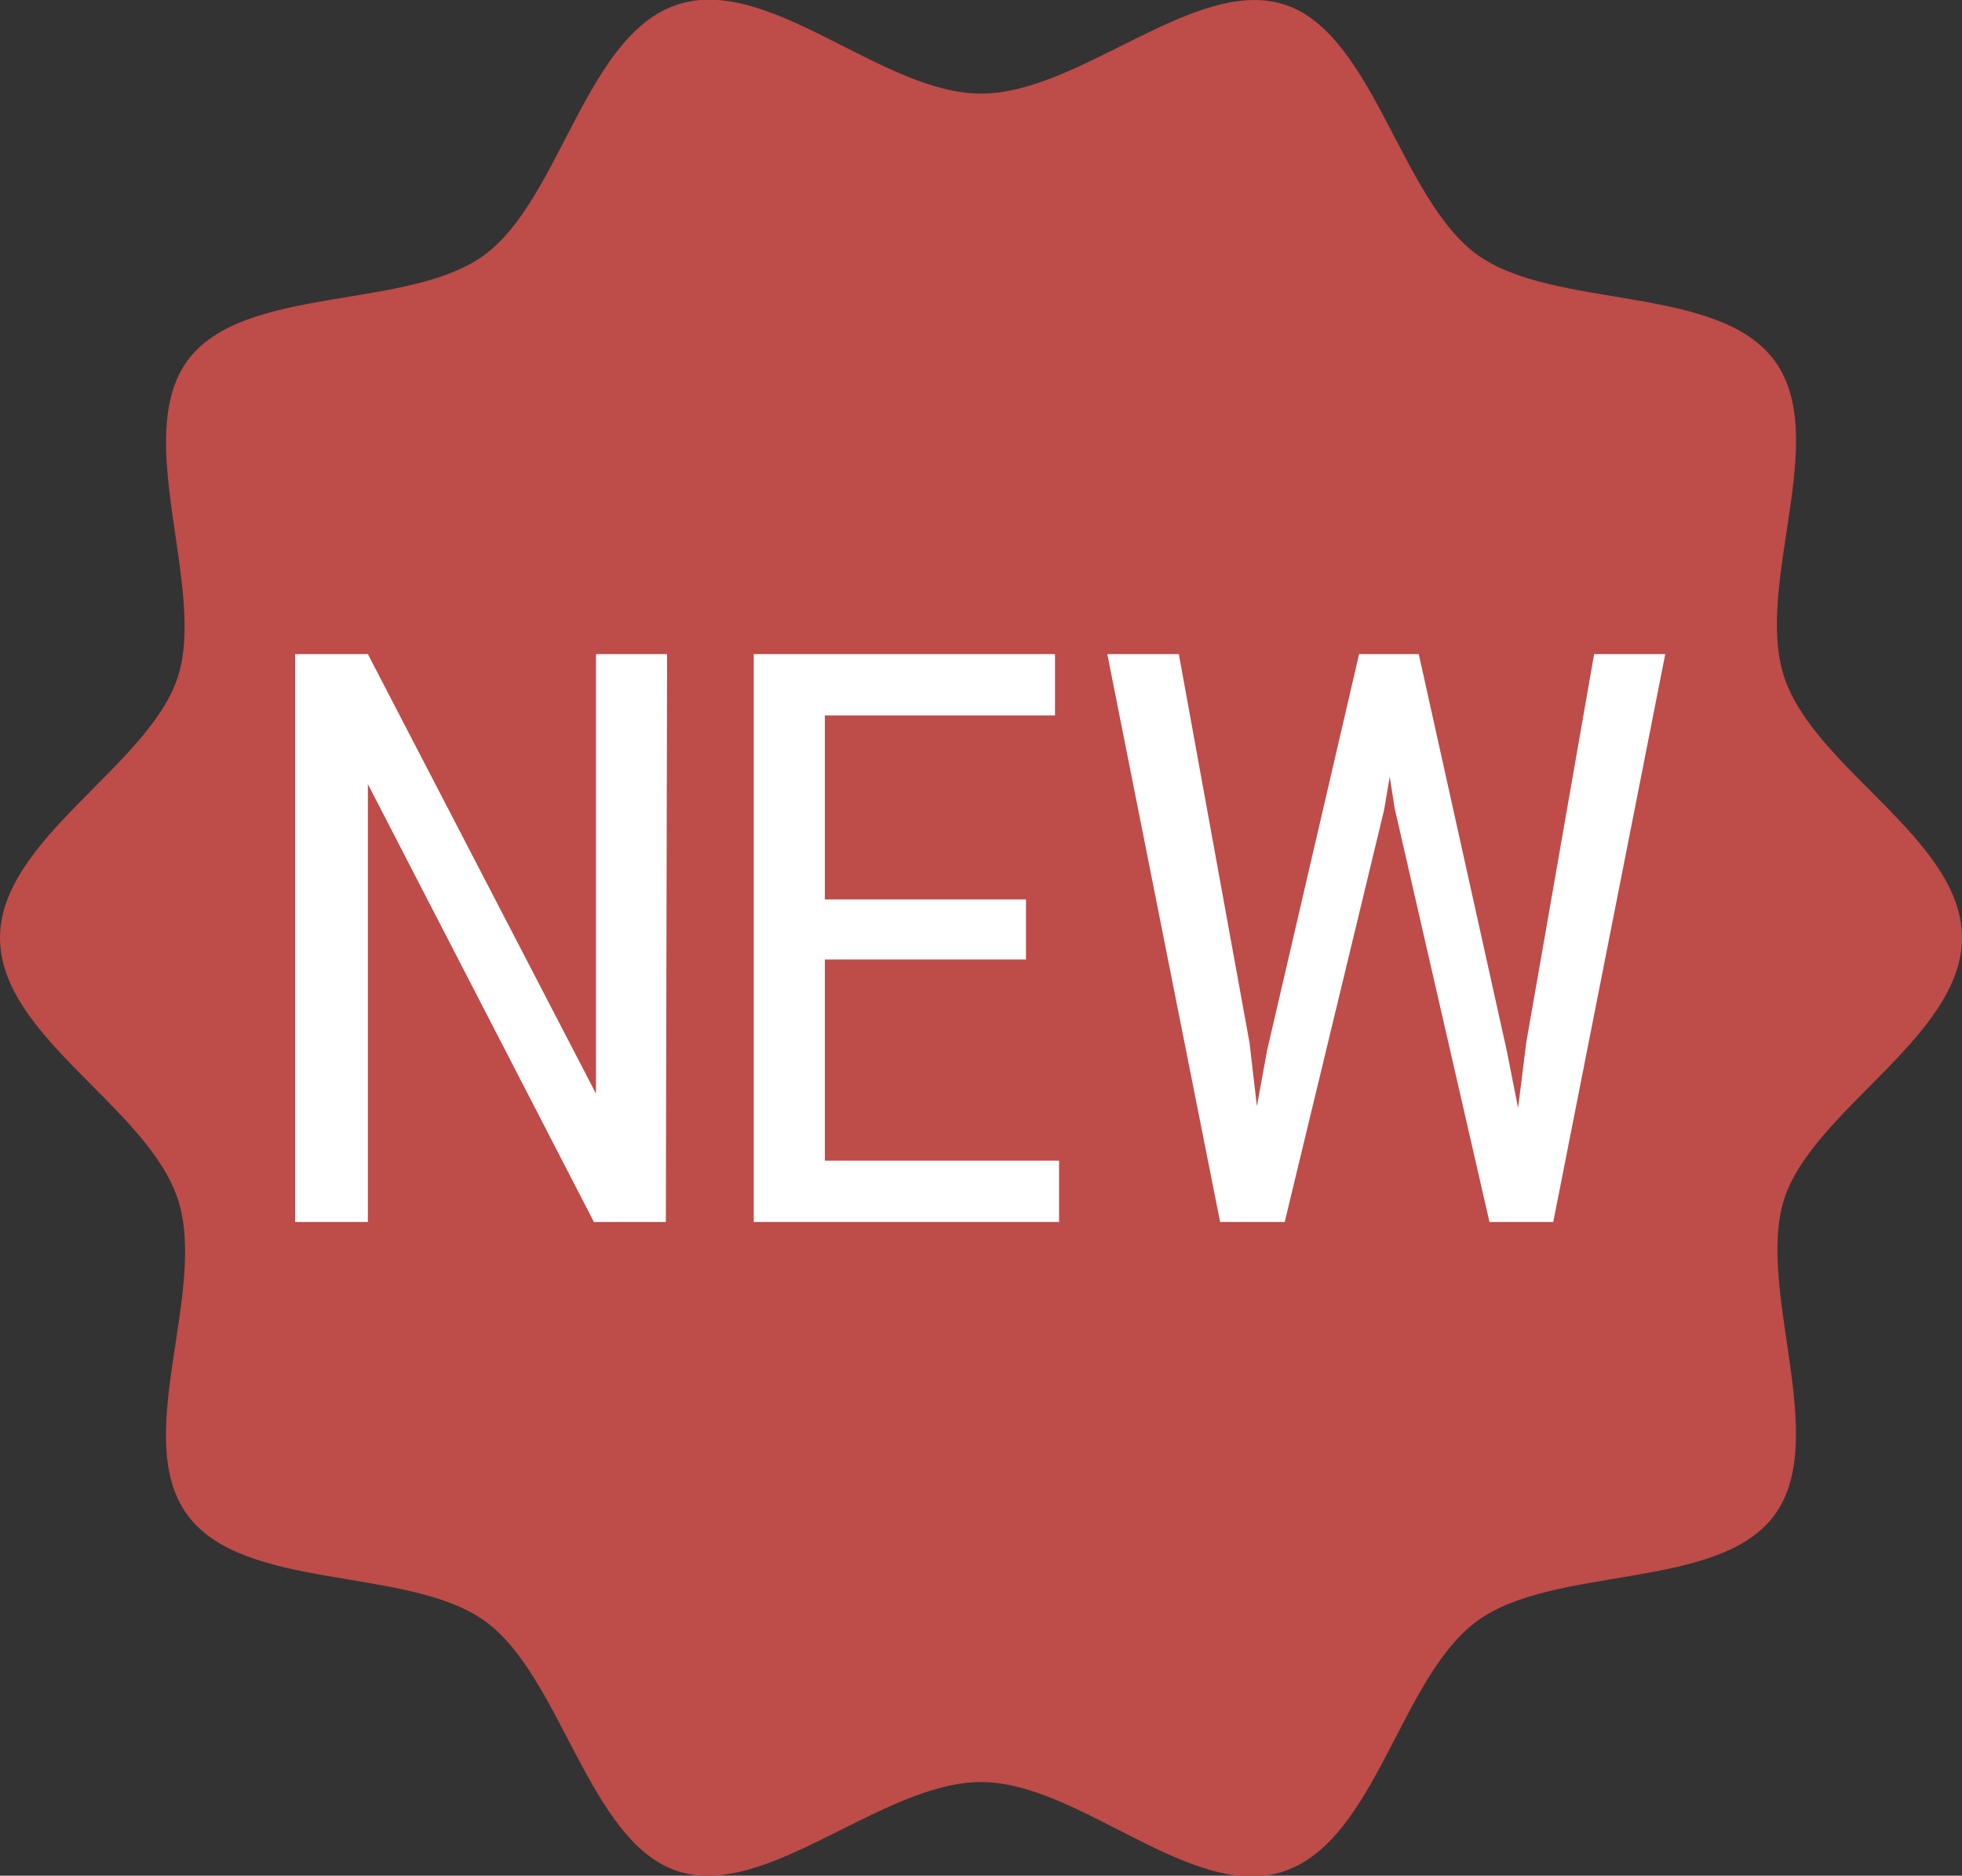
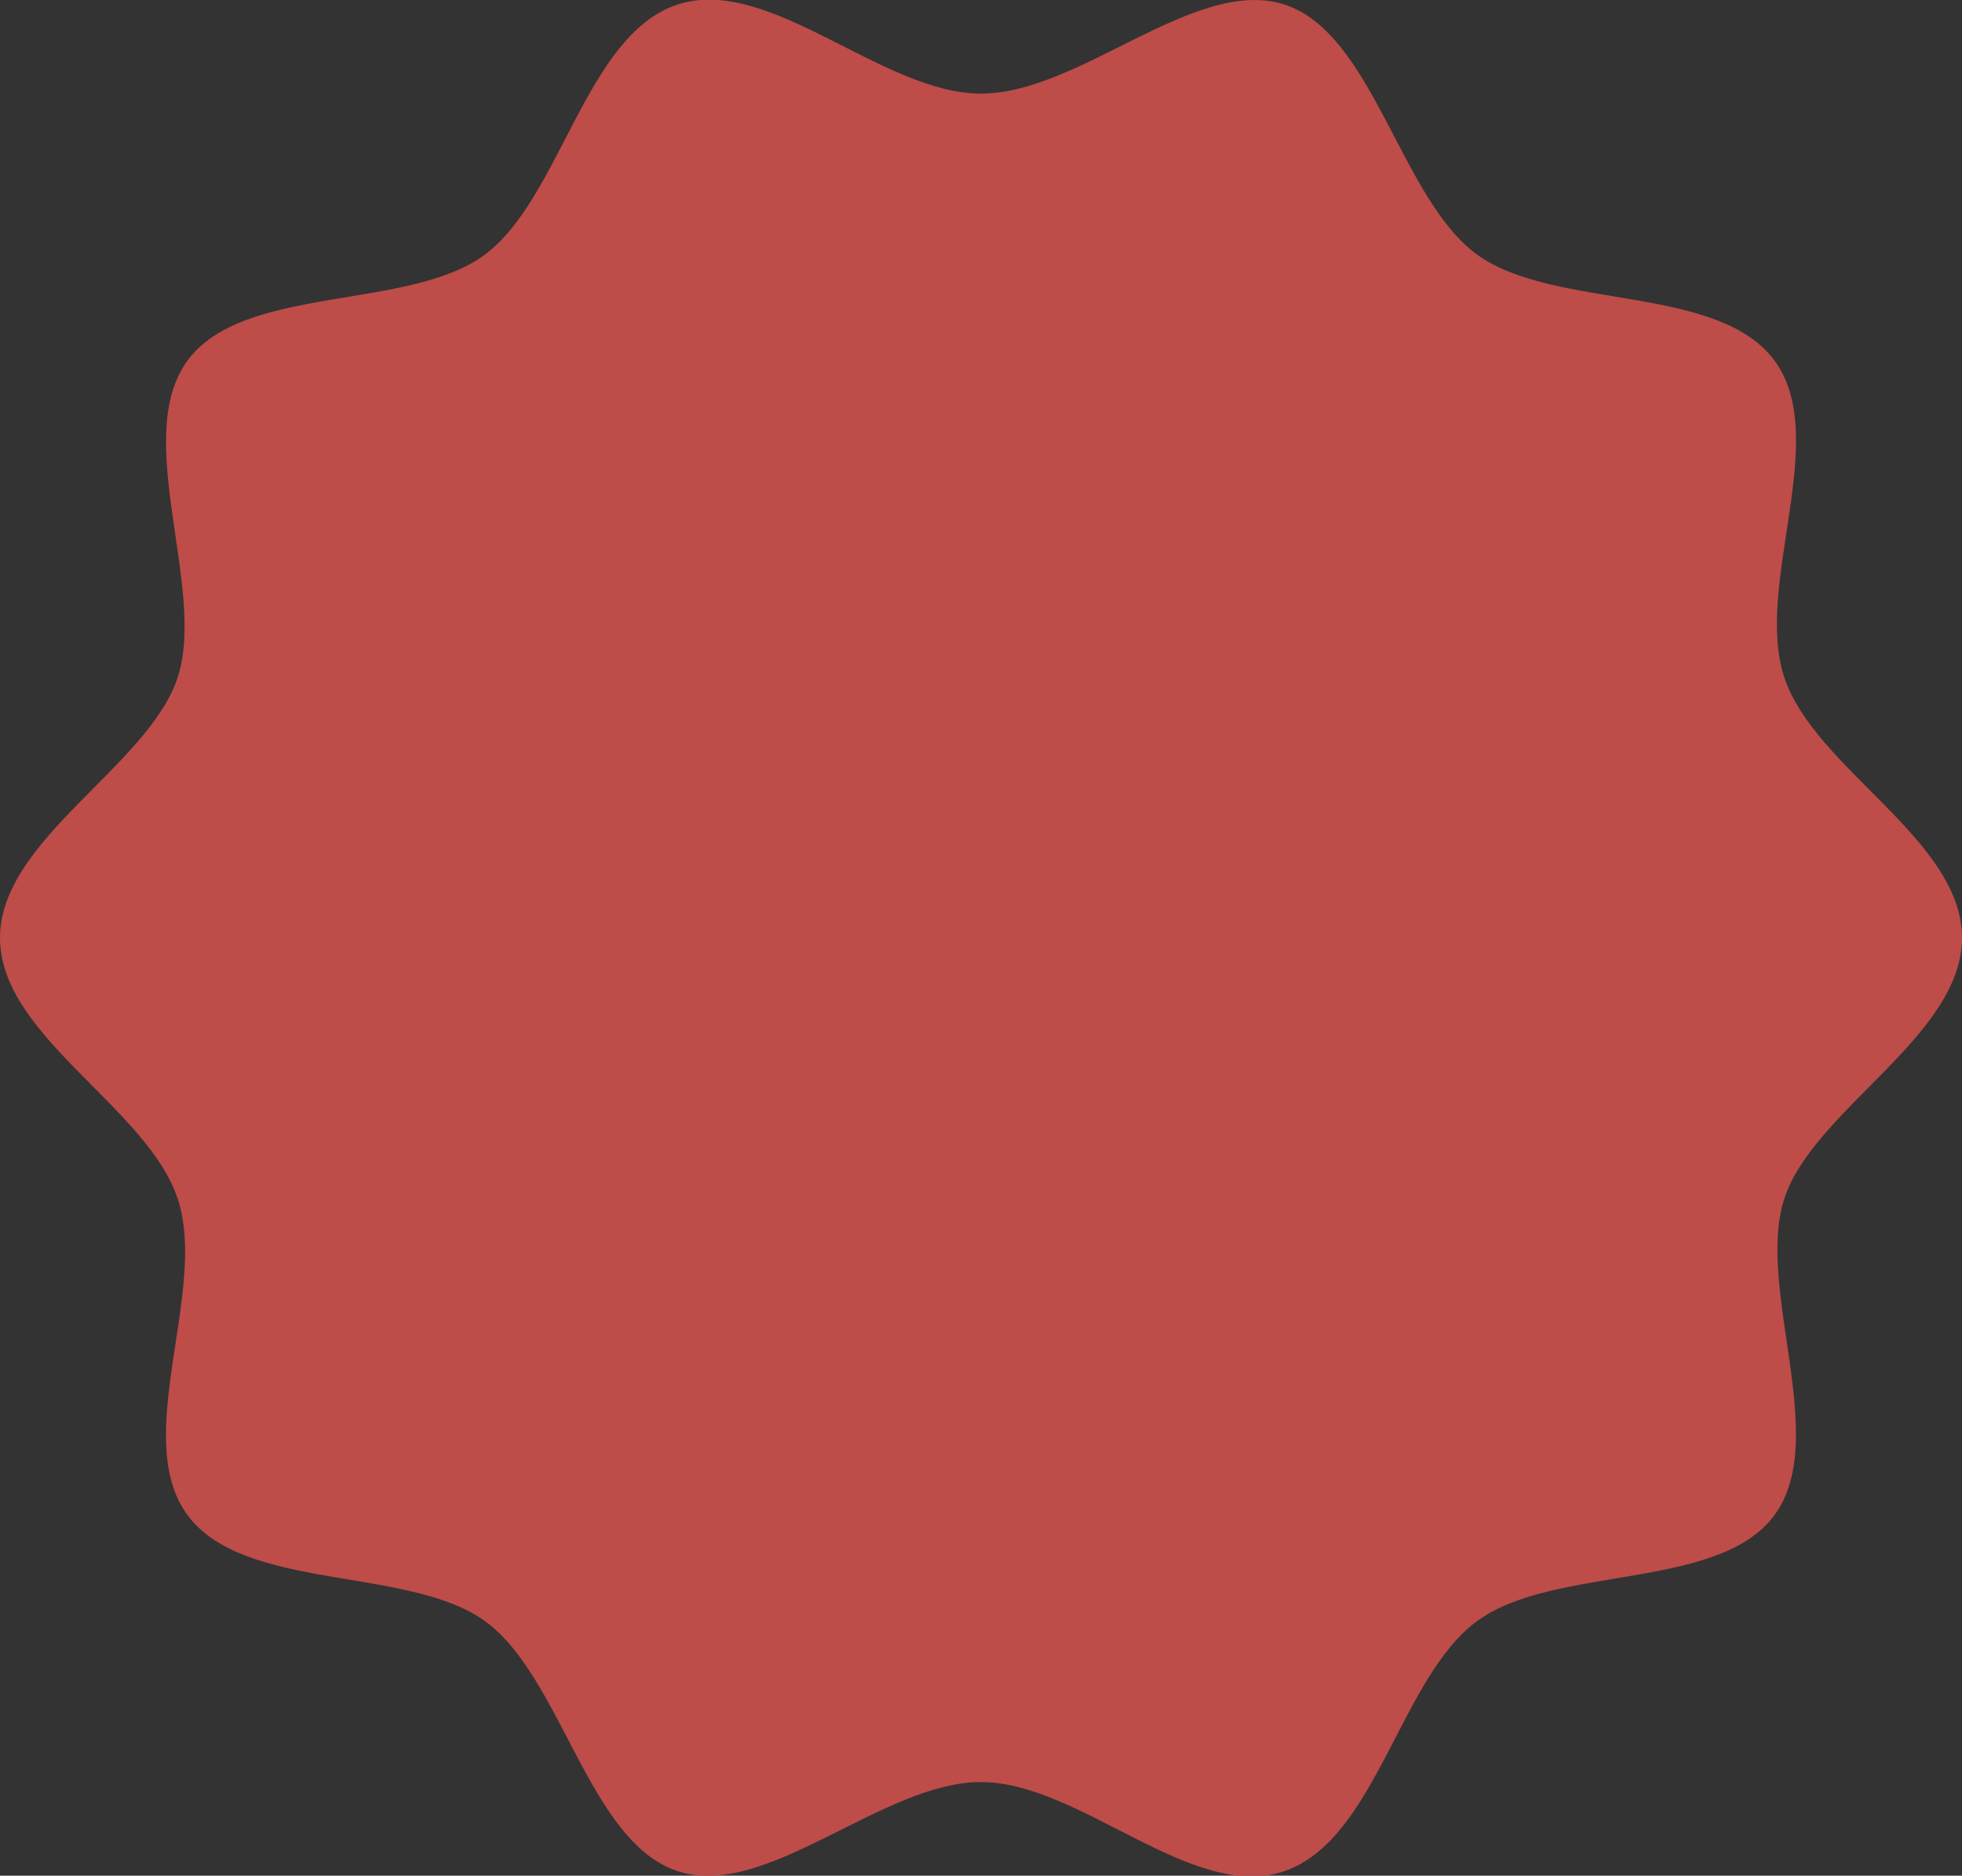
<svg xmlns="http://www.w3.org/2000/svg" viewBox="0 0 48 45.88">
  <rect x="0" y="0" width="48" height="45.88" fill="#333333" stroke="none" />
  <defs>
    <style>.cls-1{fill:#be4c49;}.cls-2{fill:#fff;}</style>
  </defs>
  <g id="レイヤー_2" data-name="レイヤー 2">
    <g id="レイヤー_1-2" data-name="レイヤー 1">
      <path class="cls-1" d="M48,22.94c0,2.41-3.65,4.21-4.35,6.39s1.13,5.85-.23,7.72-5.39,1.22-7.28,2.6S33.67,45,31.42,45.77s-5-2.18-7.42-2.18-5.24,2.89-7.42,2.18S13.74,41,11.86,39.65s-5.9-.71-7.28-2.6.51-5.47-.23-7.72S0,25.35,0,22.94s3.65-4.21,4.35-6.38-1.13-5.85.23-7.73S10,7.61,11.86,6.23,14.33.84,16.58.11s5,2.18,7.42,2.18S29.24-.59,31.42.11s2.84,4.76,4.72,6.12,5.9.71,7.28,2.6-.51,5.48.23,7.73S48,20.53,48,22.94Z" />
-       <path class="cls-2" d="M16.29,29.89H14.53L9,19.18V29.89H7.22V16H9l5.58,10.75V16h1.74Z" />
-       <path class="cls-2" d="M25.1,23.47H20.18v4.92h5.73v1.5H18.44V16h7.37v1.5H20.18V22H25.1Z" />
-       <path class="cls-2" d="M30.57,25.51l.18,1.55L31,25.69,33.25,16h1.46l2.15,9.69.28,1.41.2-1.6L39,16h1.74L38,29.89H36.44L34.12,19.77,34,19l-.14.82L31.43,29.89H29.85L27.09,16h1.75Z" />
    </g>
  </g>
</svg>